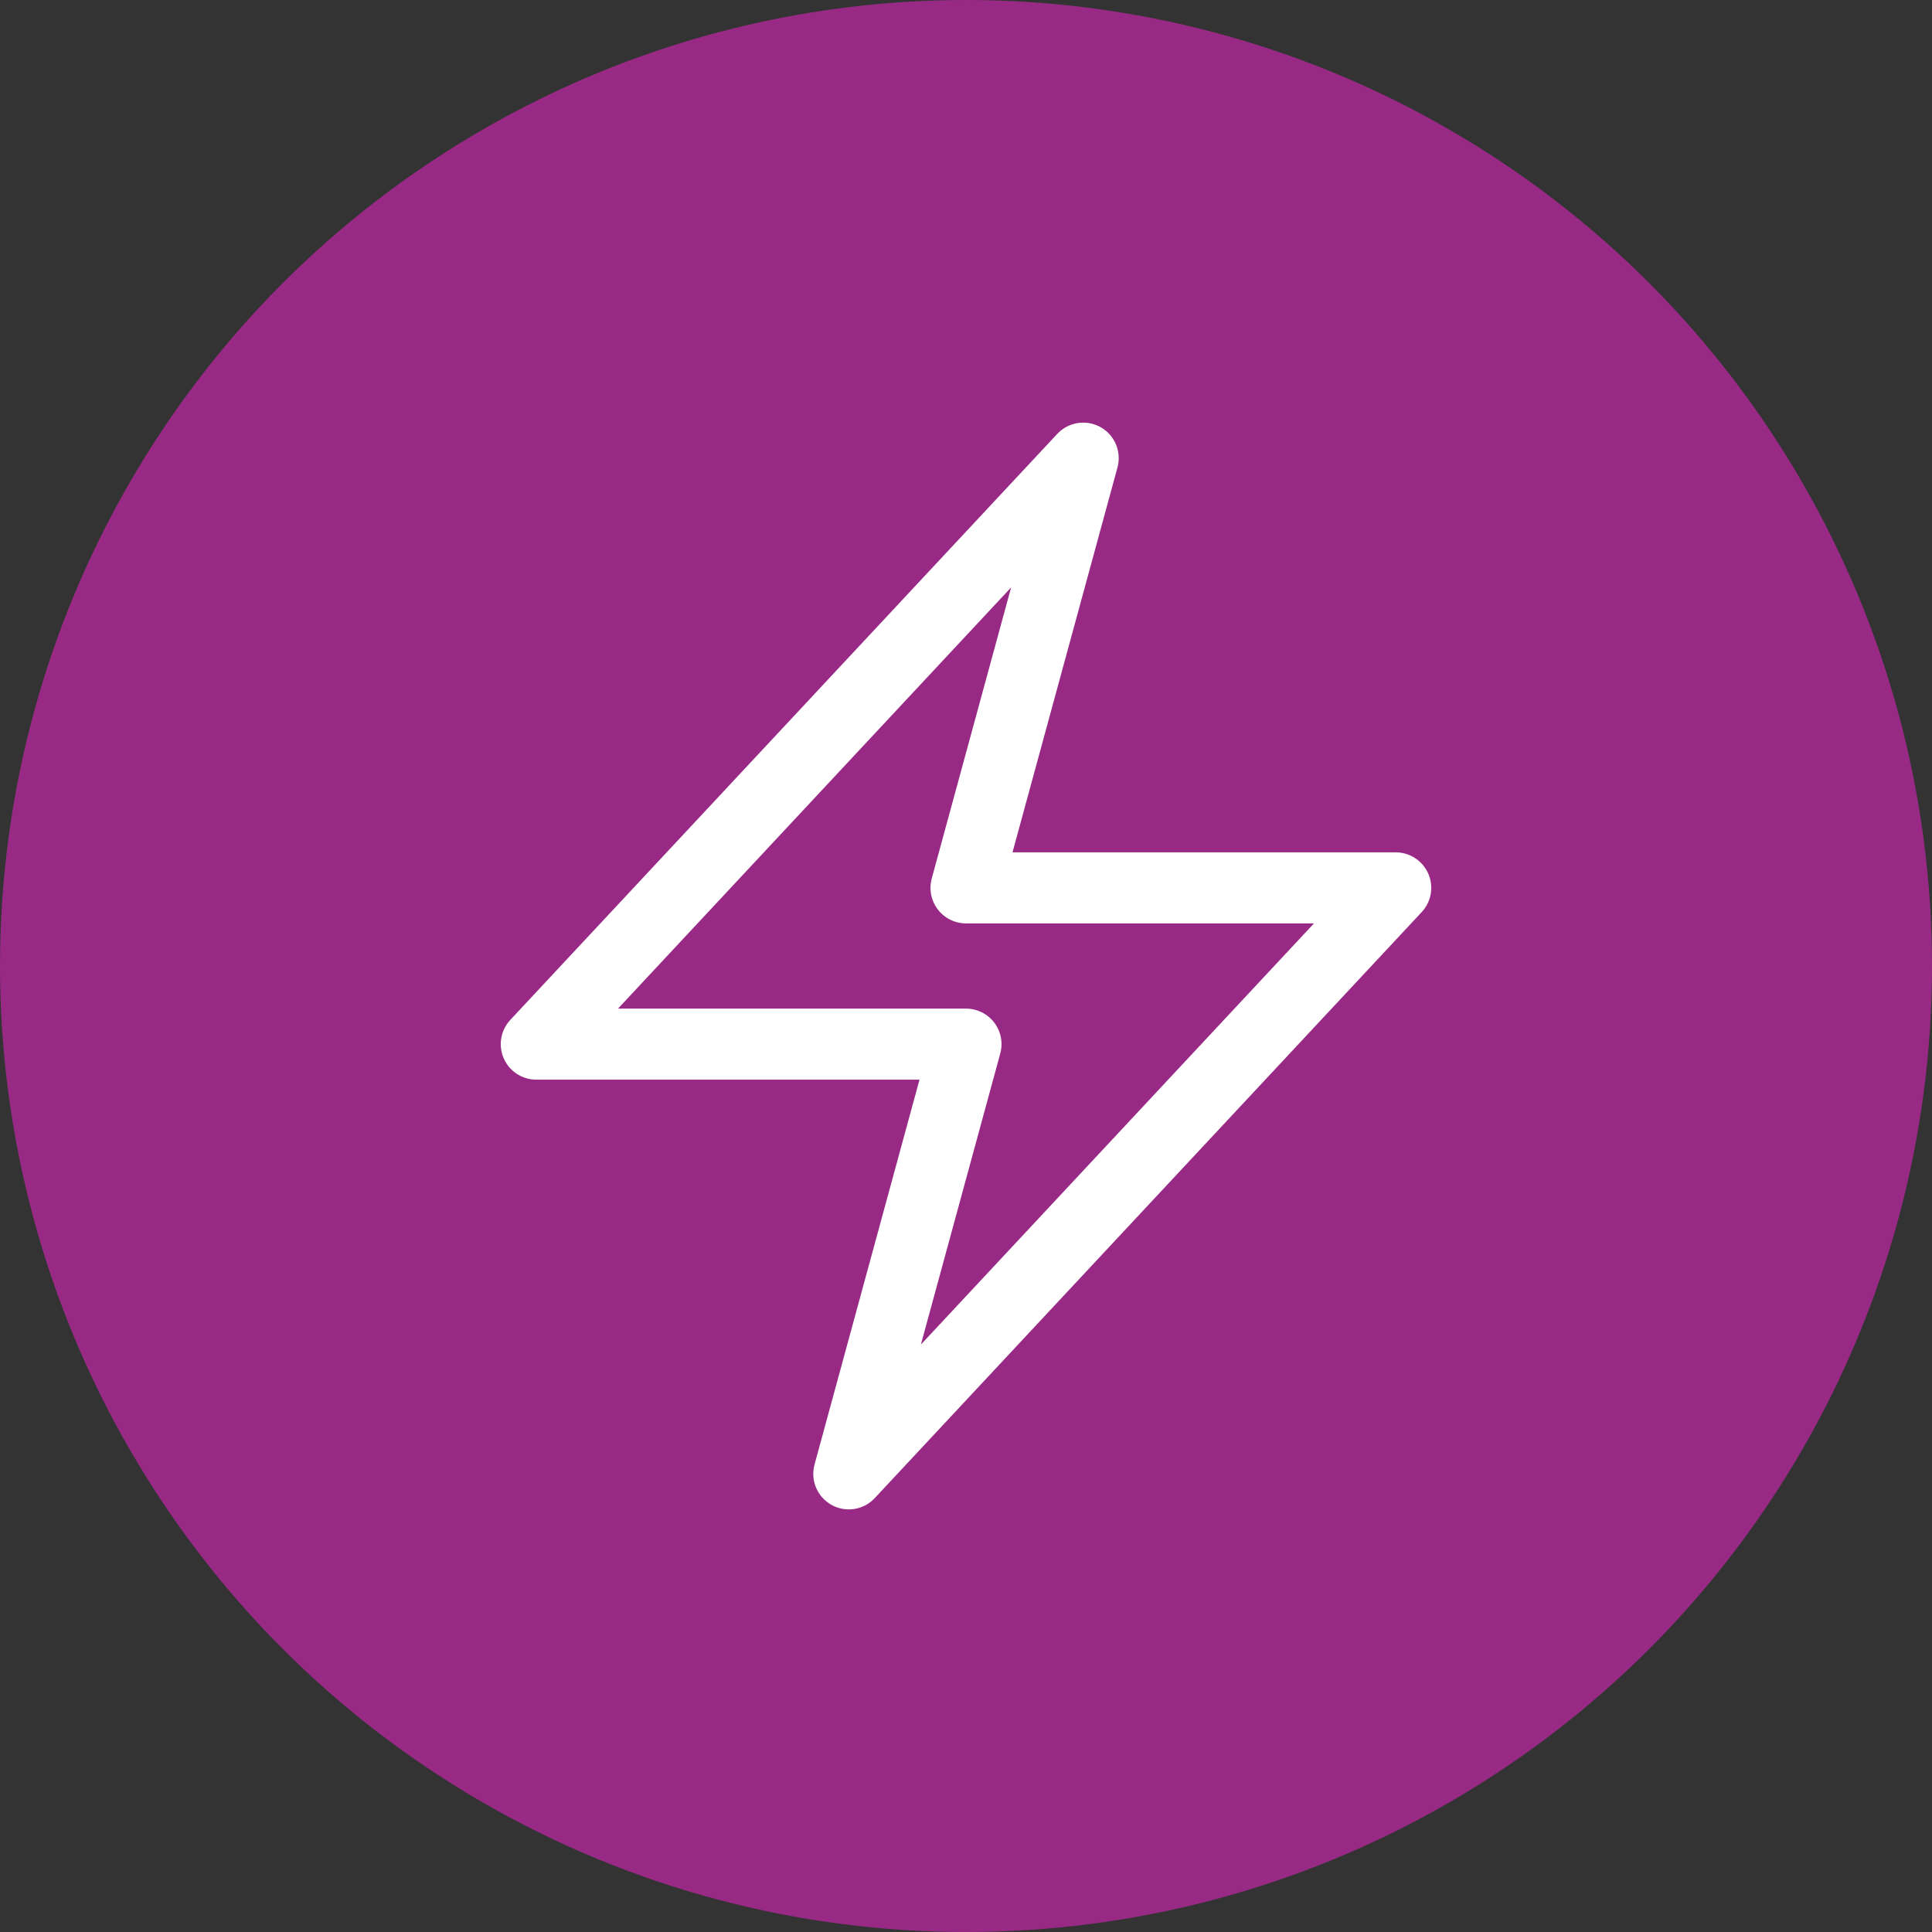
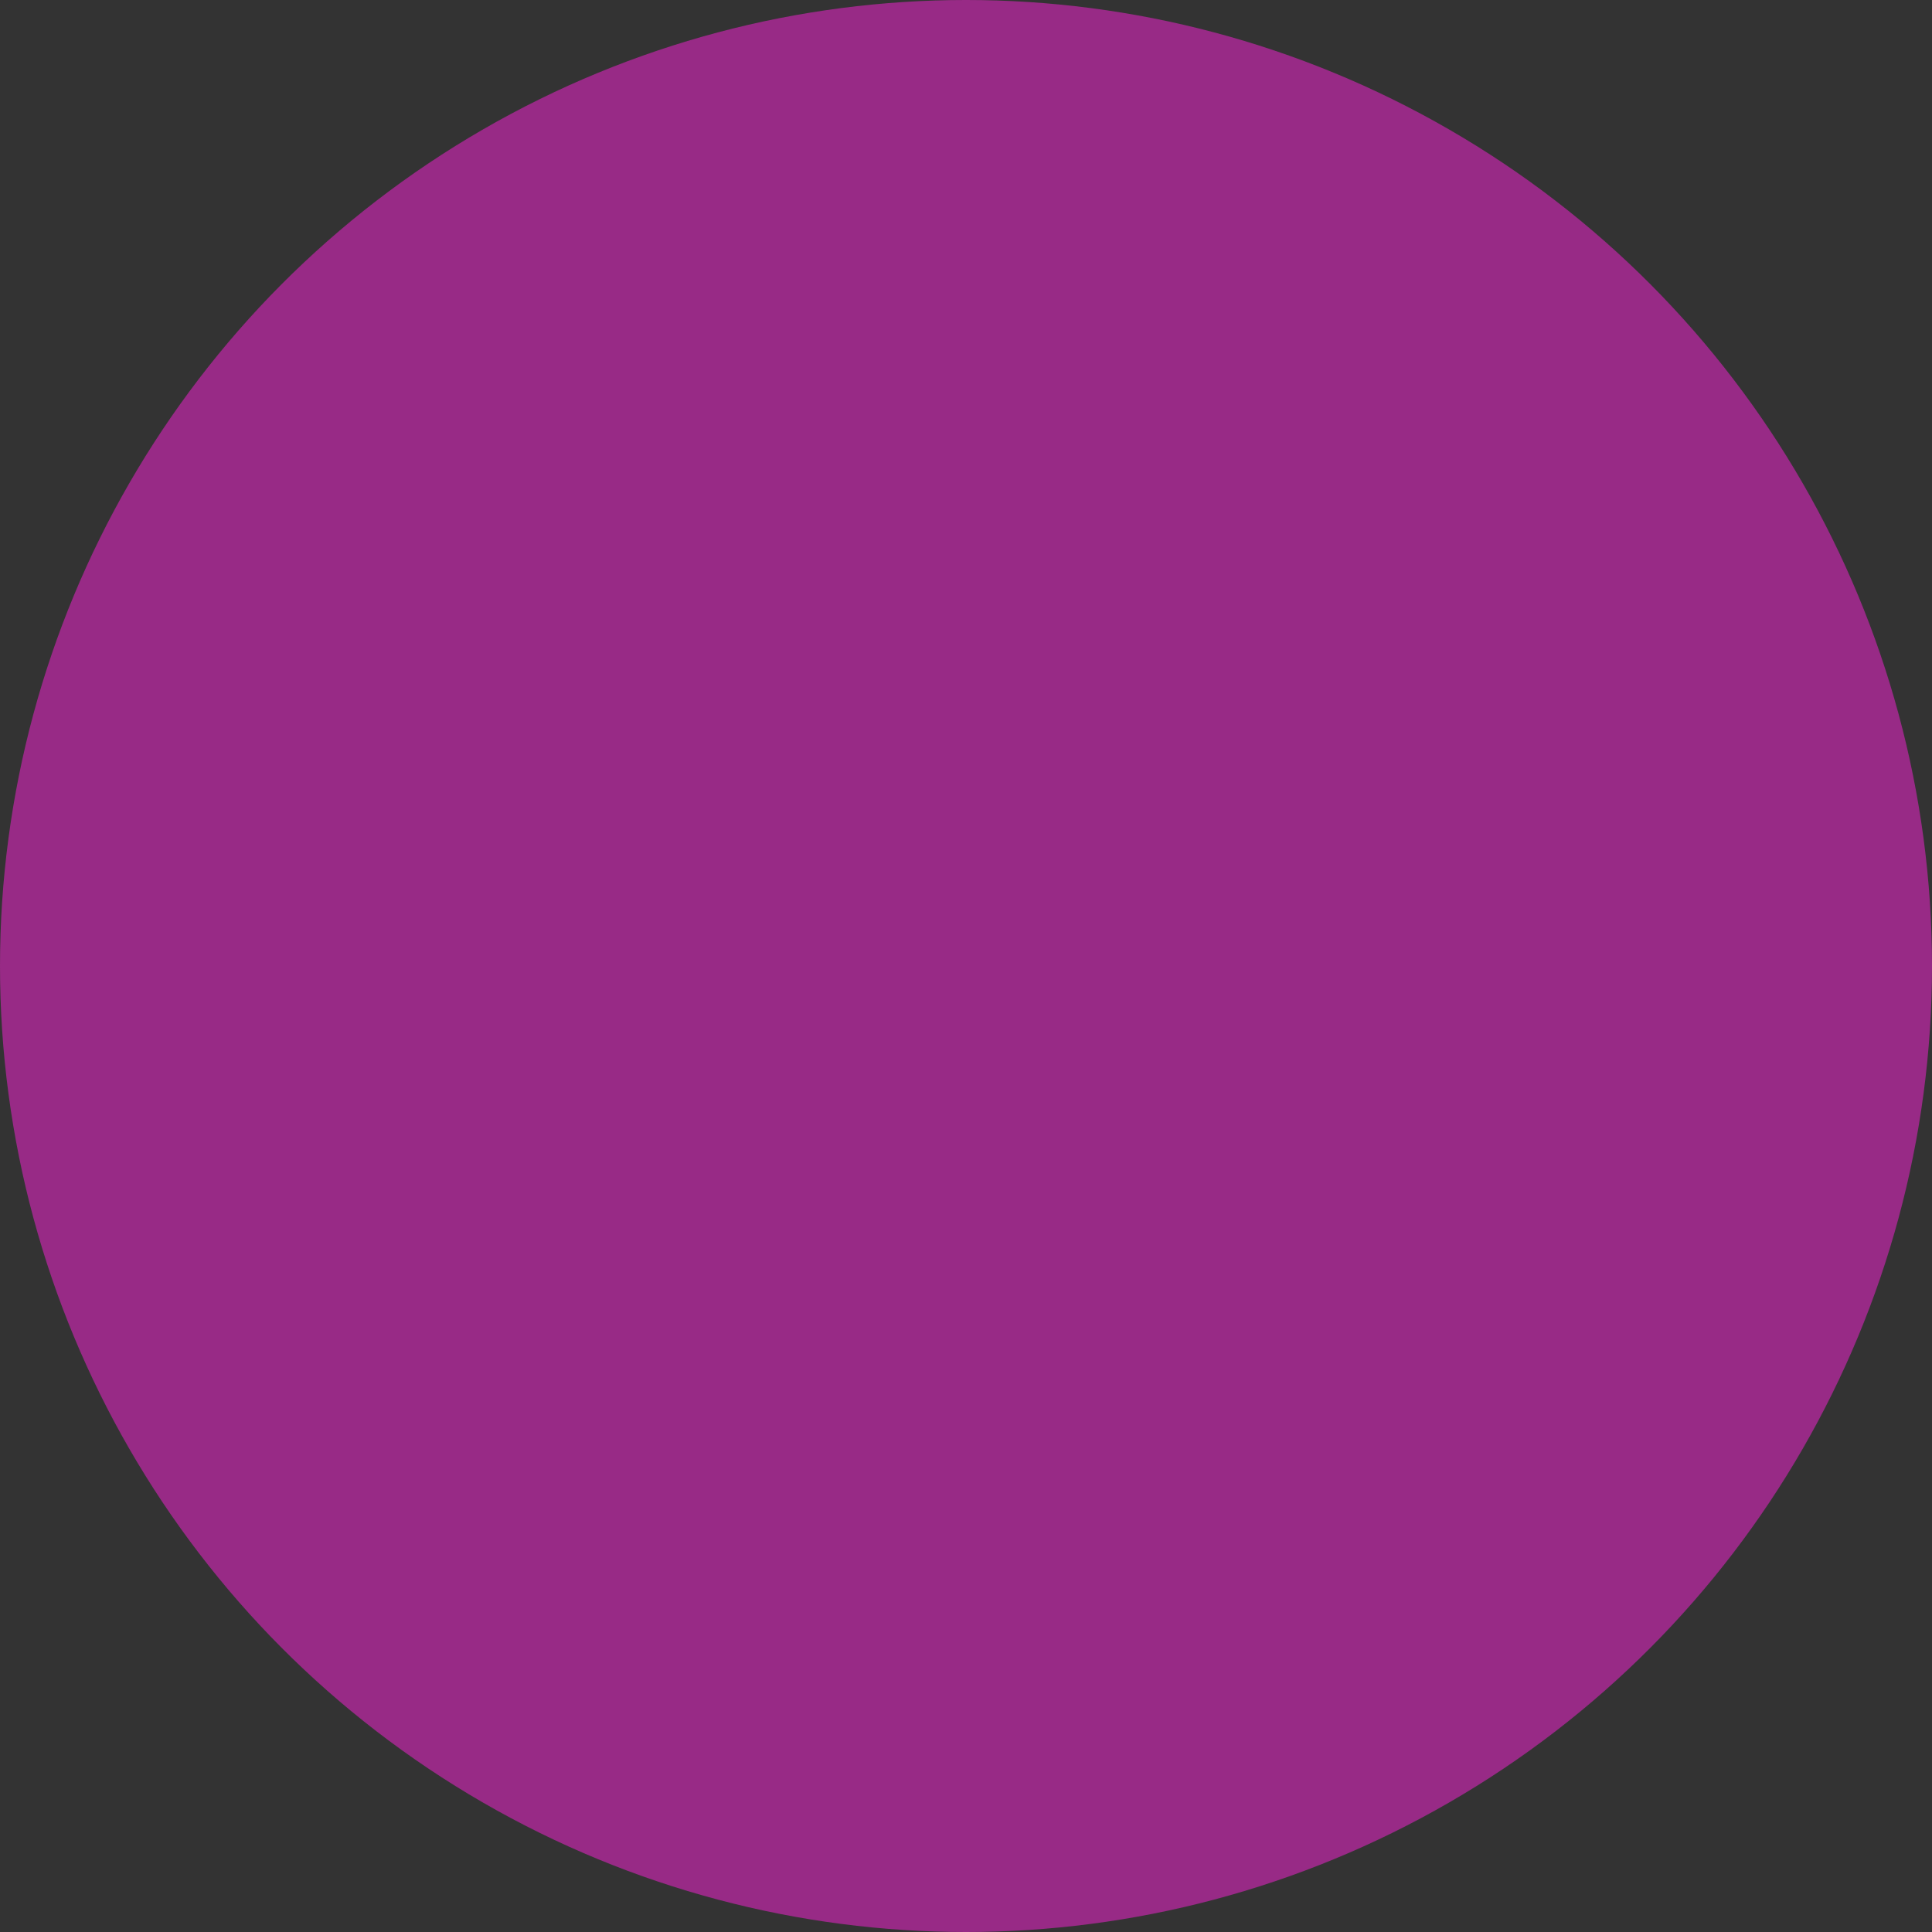
<svg xmlns="http://www.w3.org/2000/svg" width="68" height="68" viewBox="0 0 68 68" fill="none">
  <rect x="0" y="0" width="68" height="68" fill="#333333" stroke="none" />
  <circle cx="34" cy="34" r="34" fill="#982A86" />
-   <path d="M18.875 36.75L38.125 16.125L34 31.25H49.125L29.875 51.875L34 36.75H18.875Z" stroke="white" stroke-width="2.5" stroke-linecap="round" stroke-linejoin="round" />
</svg>